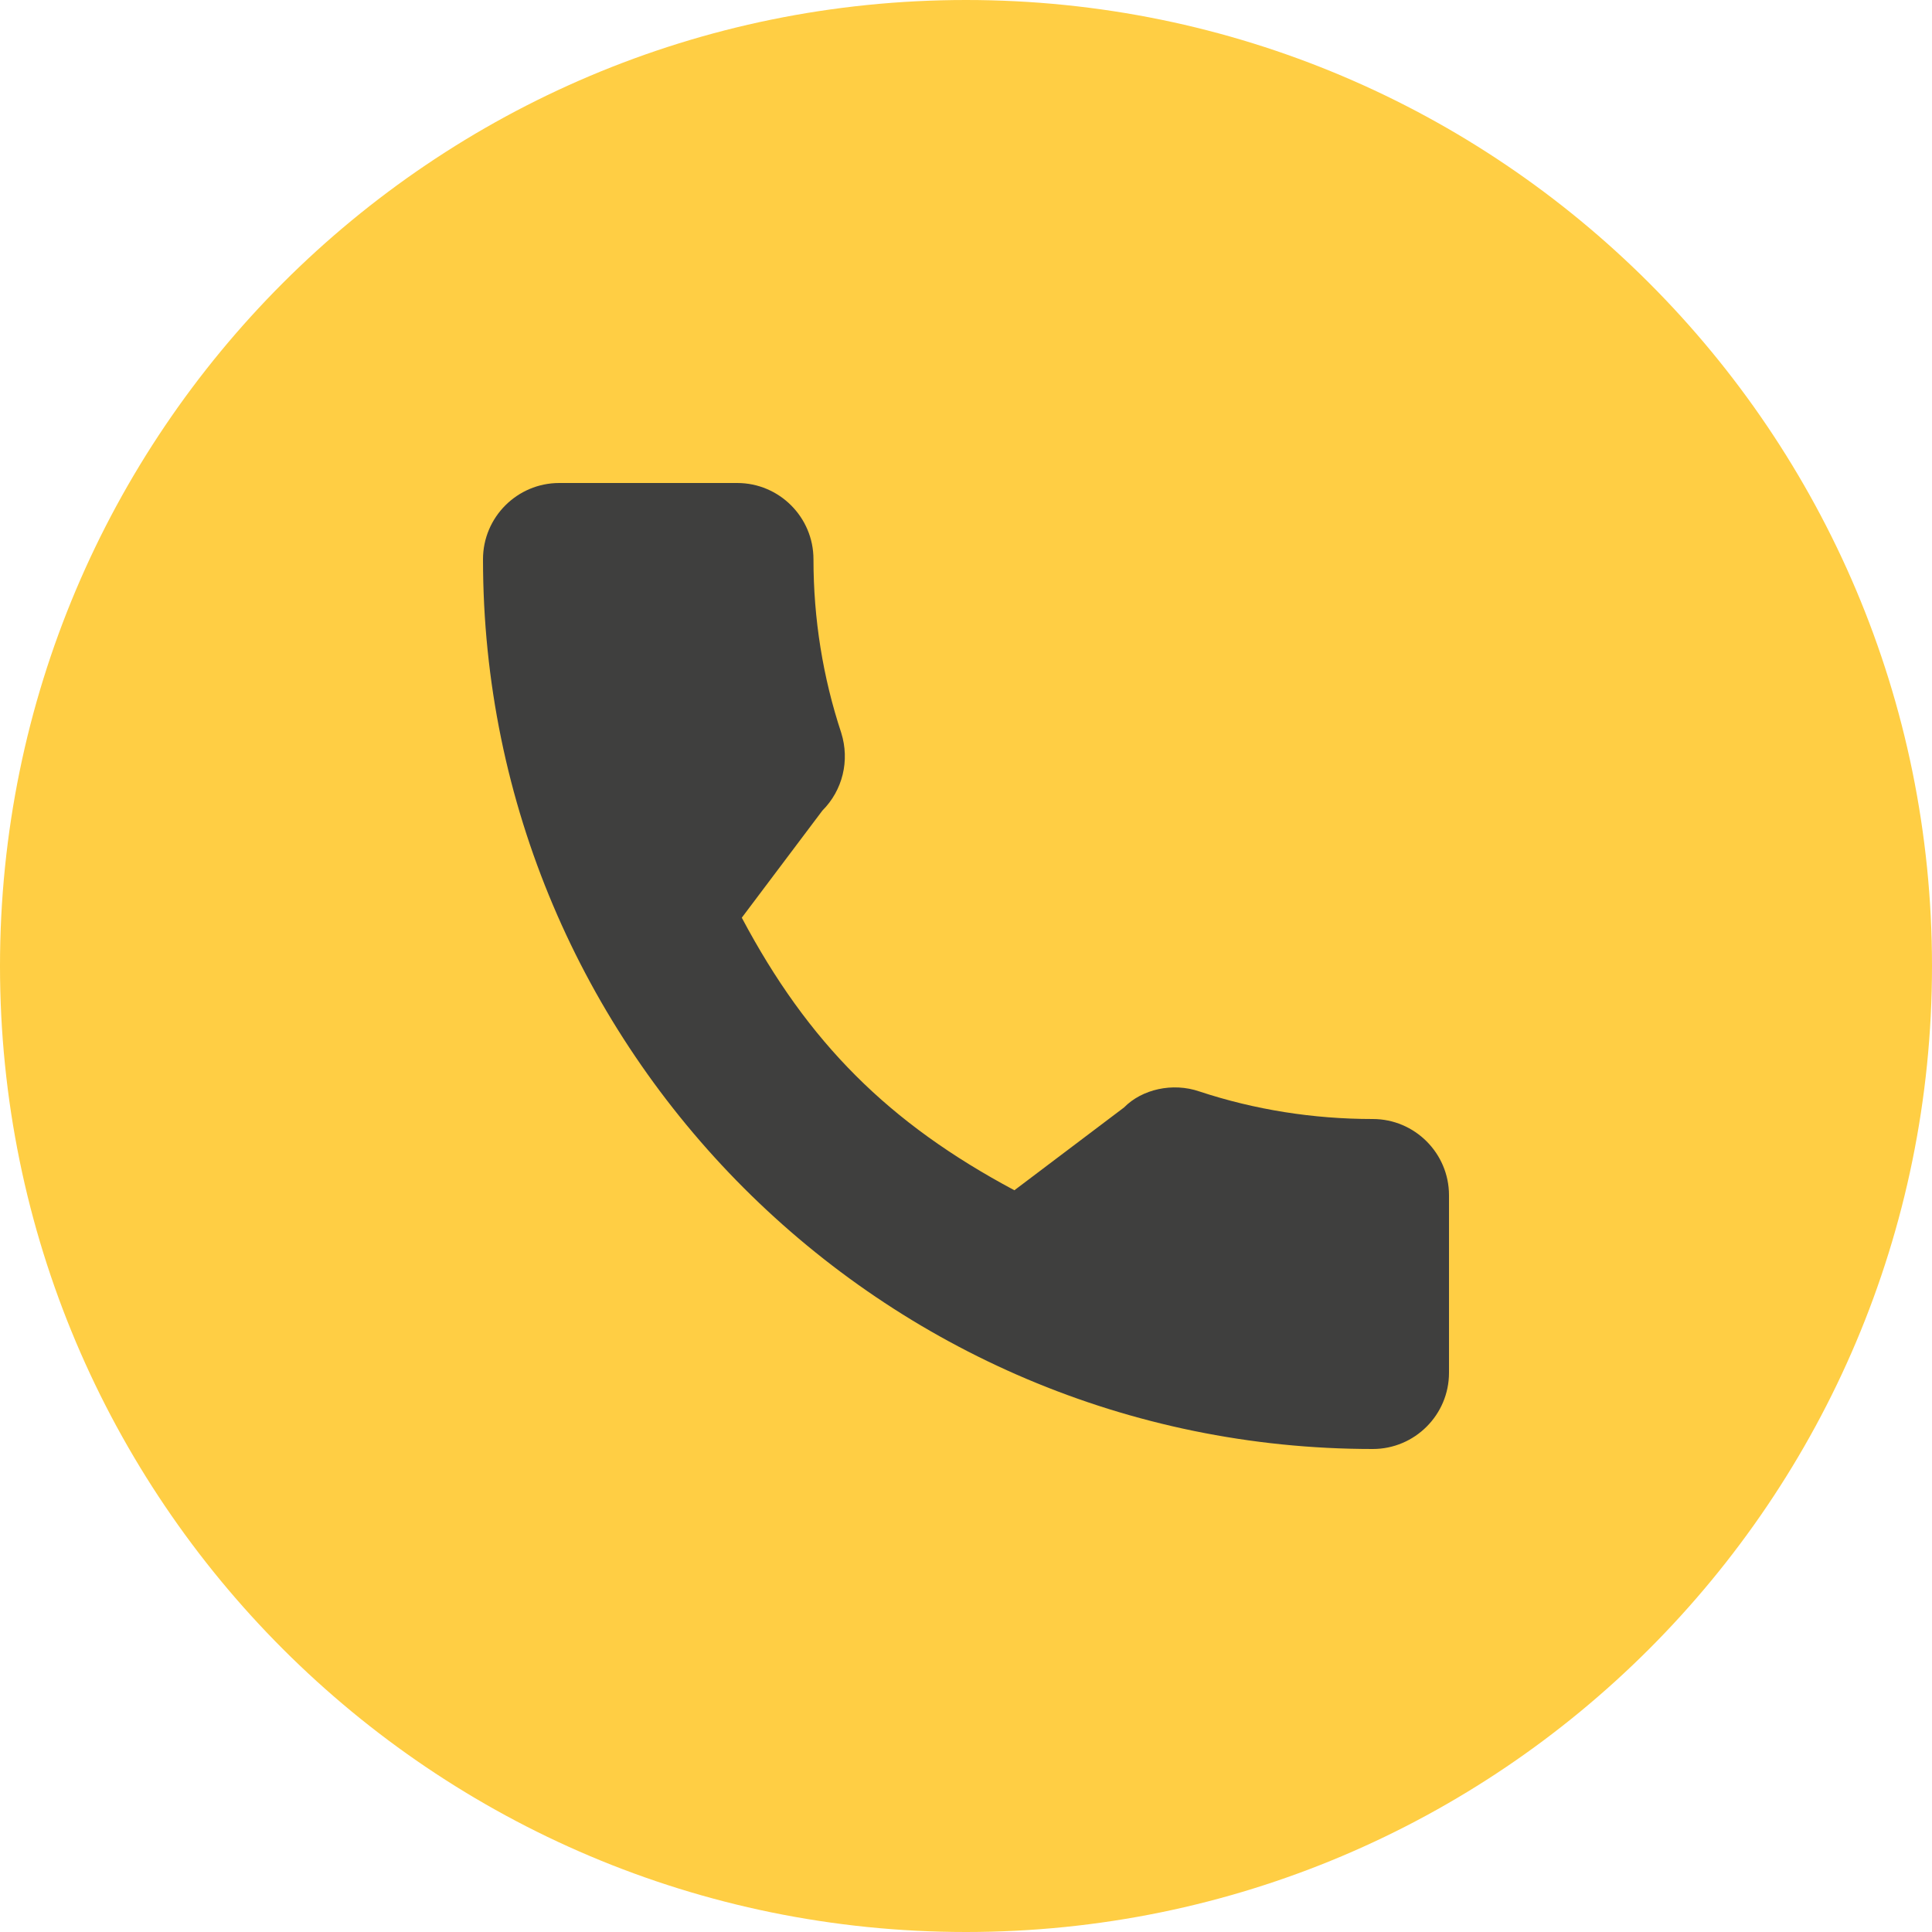
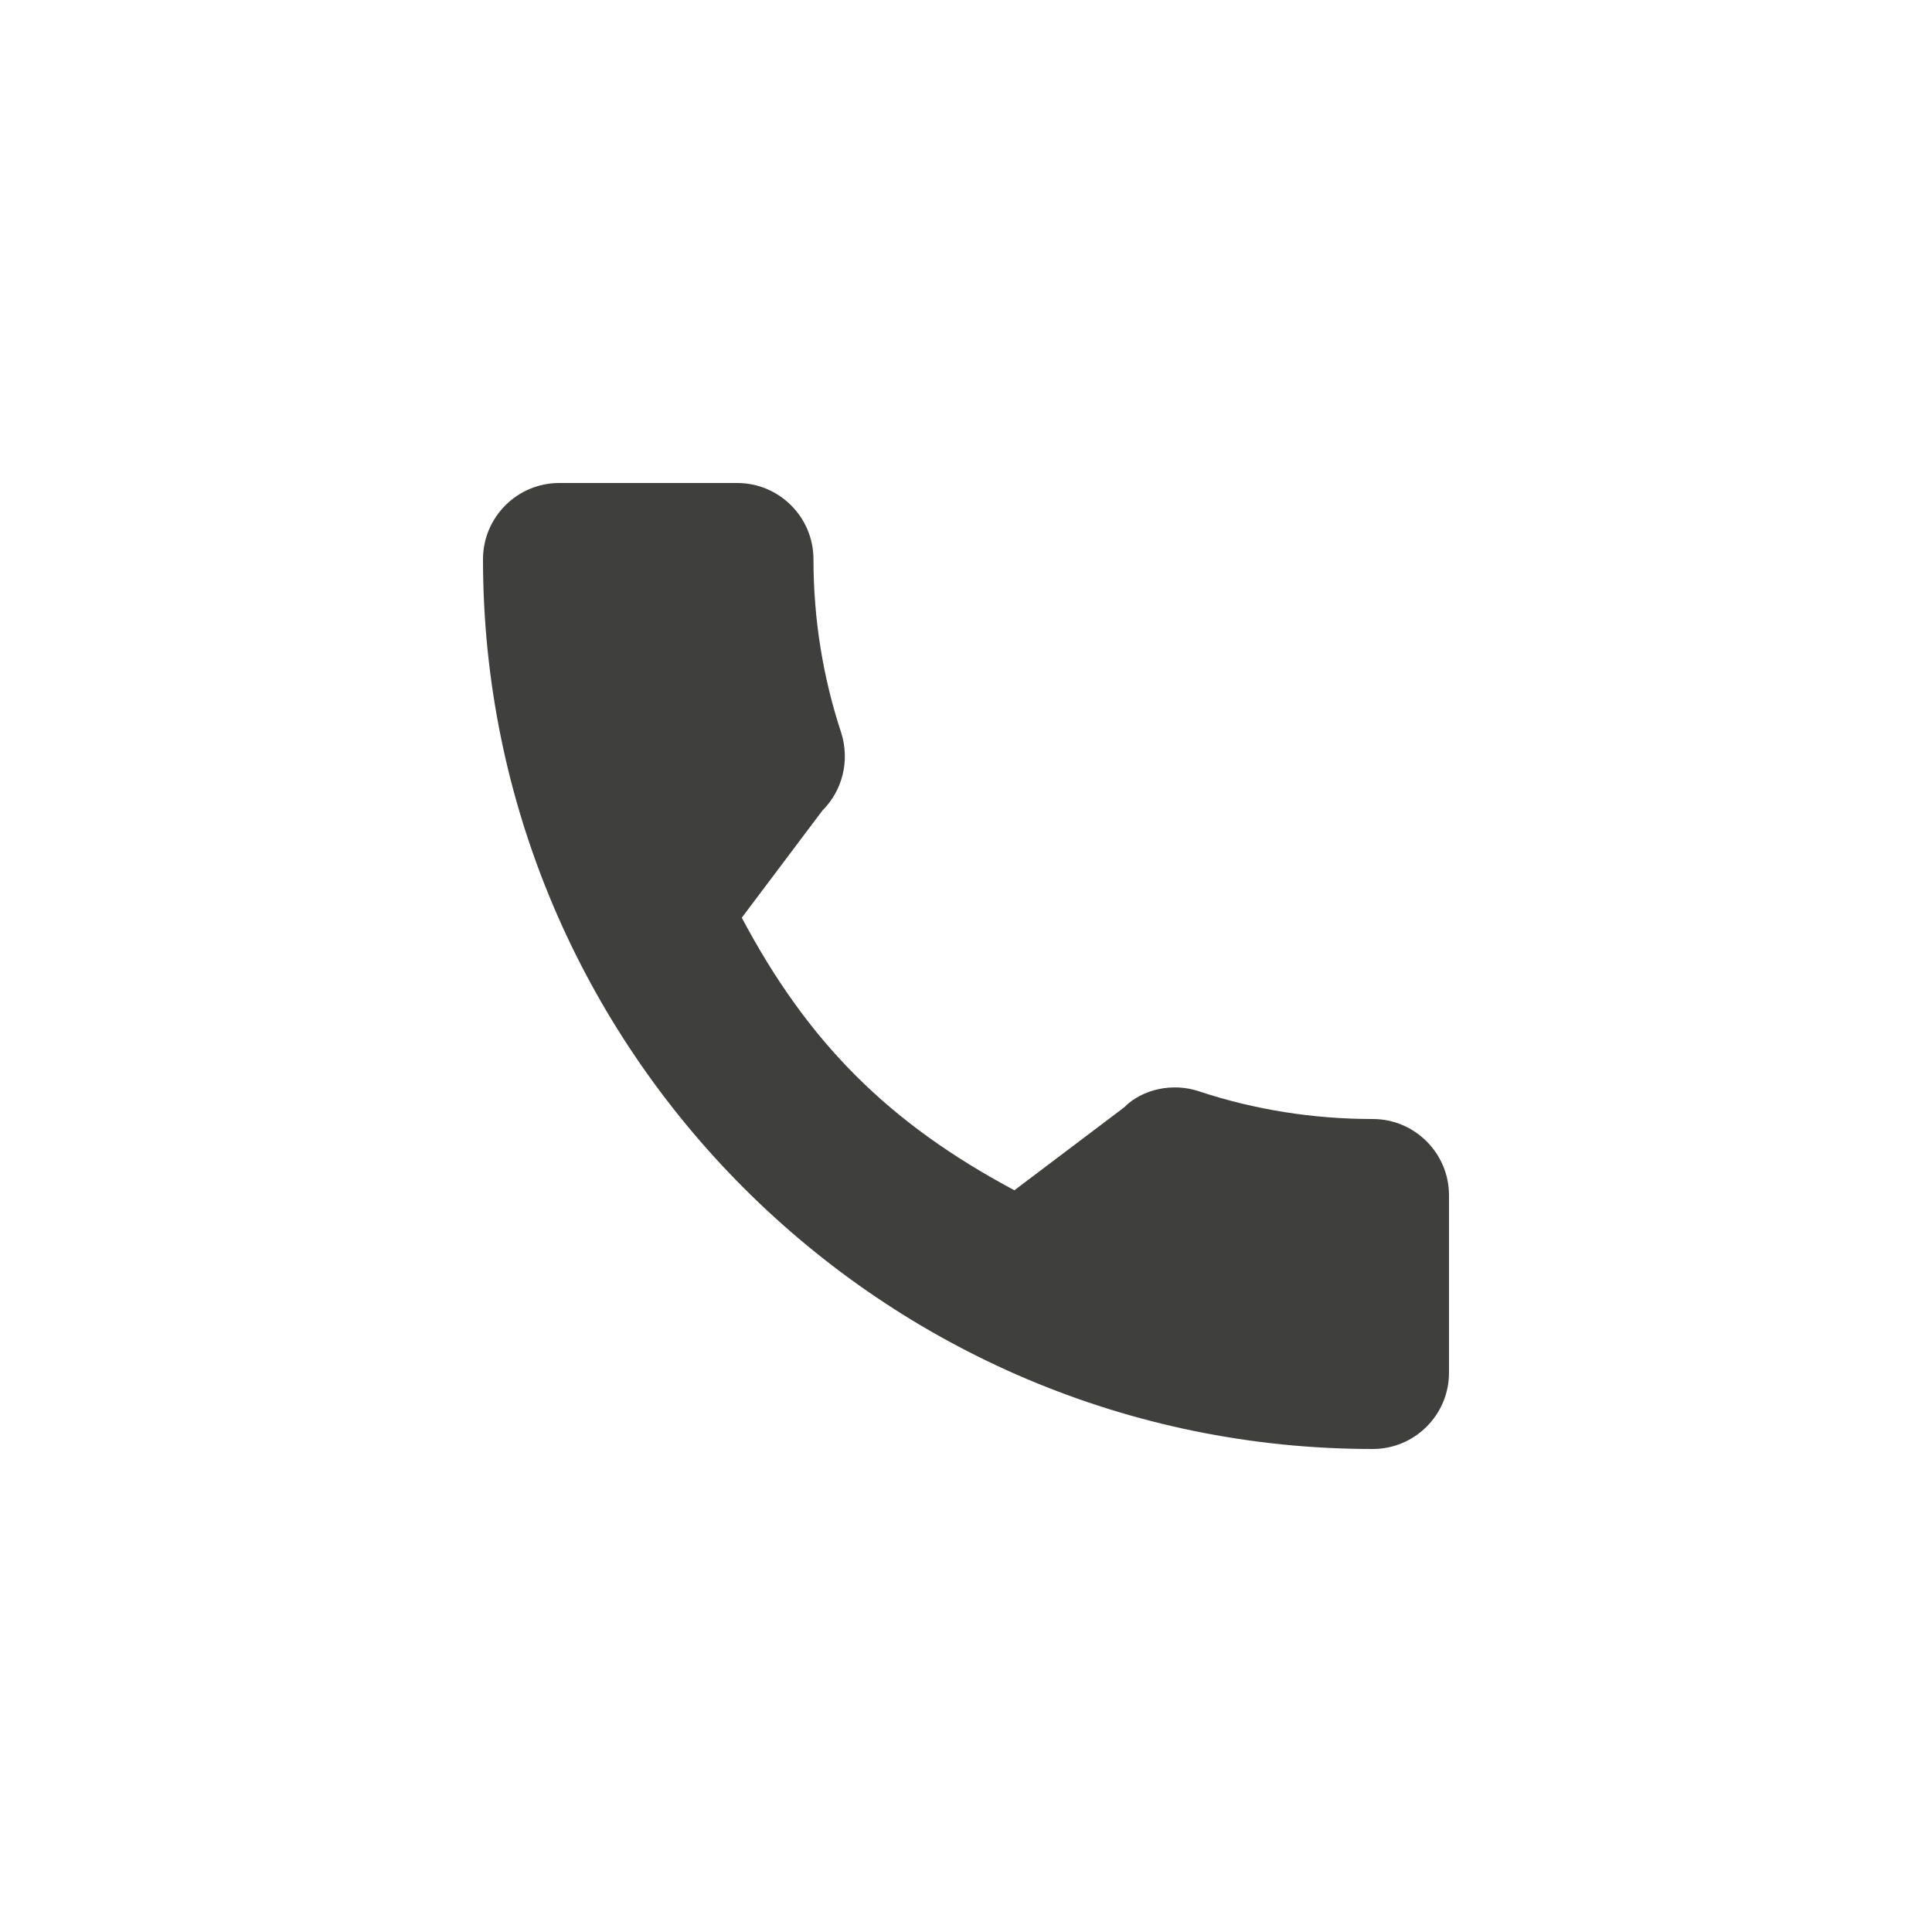
<svg xmlns="http://www.w3.org/2000/svg" width="40" height="40" viewBox="0 0 40 40" fill="none">
-   <path d="M40 20C40 8.954 31.046 0 20 0C8.954 0 0 8.954 0 20C0 31.046 8.954 40 20 40C31.046 40 40 31.046 40 20Z" fill="#FFCE44" />
  <path d="M28.421 23.168C27.187 23.168 25.979 22.976 24.834 22.598C24.275 22.405 23.64 22.554 23.273 22.928L21.002 24.643C18.397 23.253 16.73 21.586 15.358 19L17.026 16.783C17.446 16.363 17.597 15.748 17.417 15.173C17.036 14.02 16.842 12.81 16.842 11.579C16.842 10.708 16.134 10 15.263 10H11.579C10.708 10 10 10.708 10 11.579C10 21.736 18.264 30 28.421 30C29.292 30 30 29.292 30 28.421V24.747C30 23.877 29.292 23.168 28.421 23.168Z" fill="#3F3F3E" />
</svg>